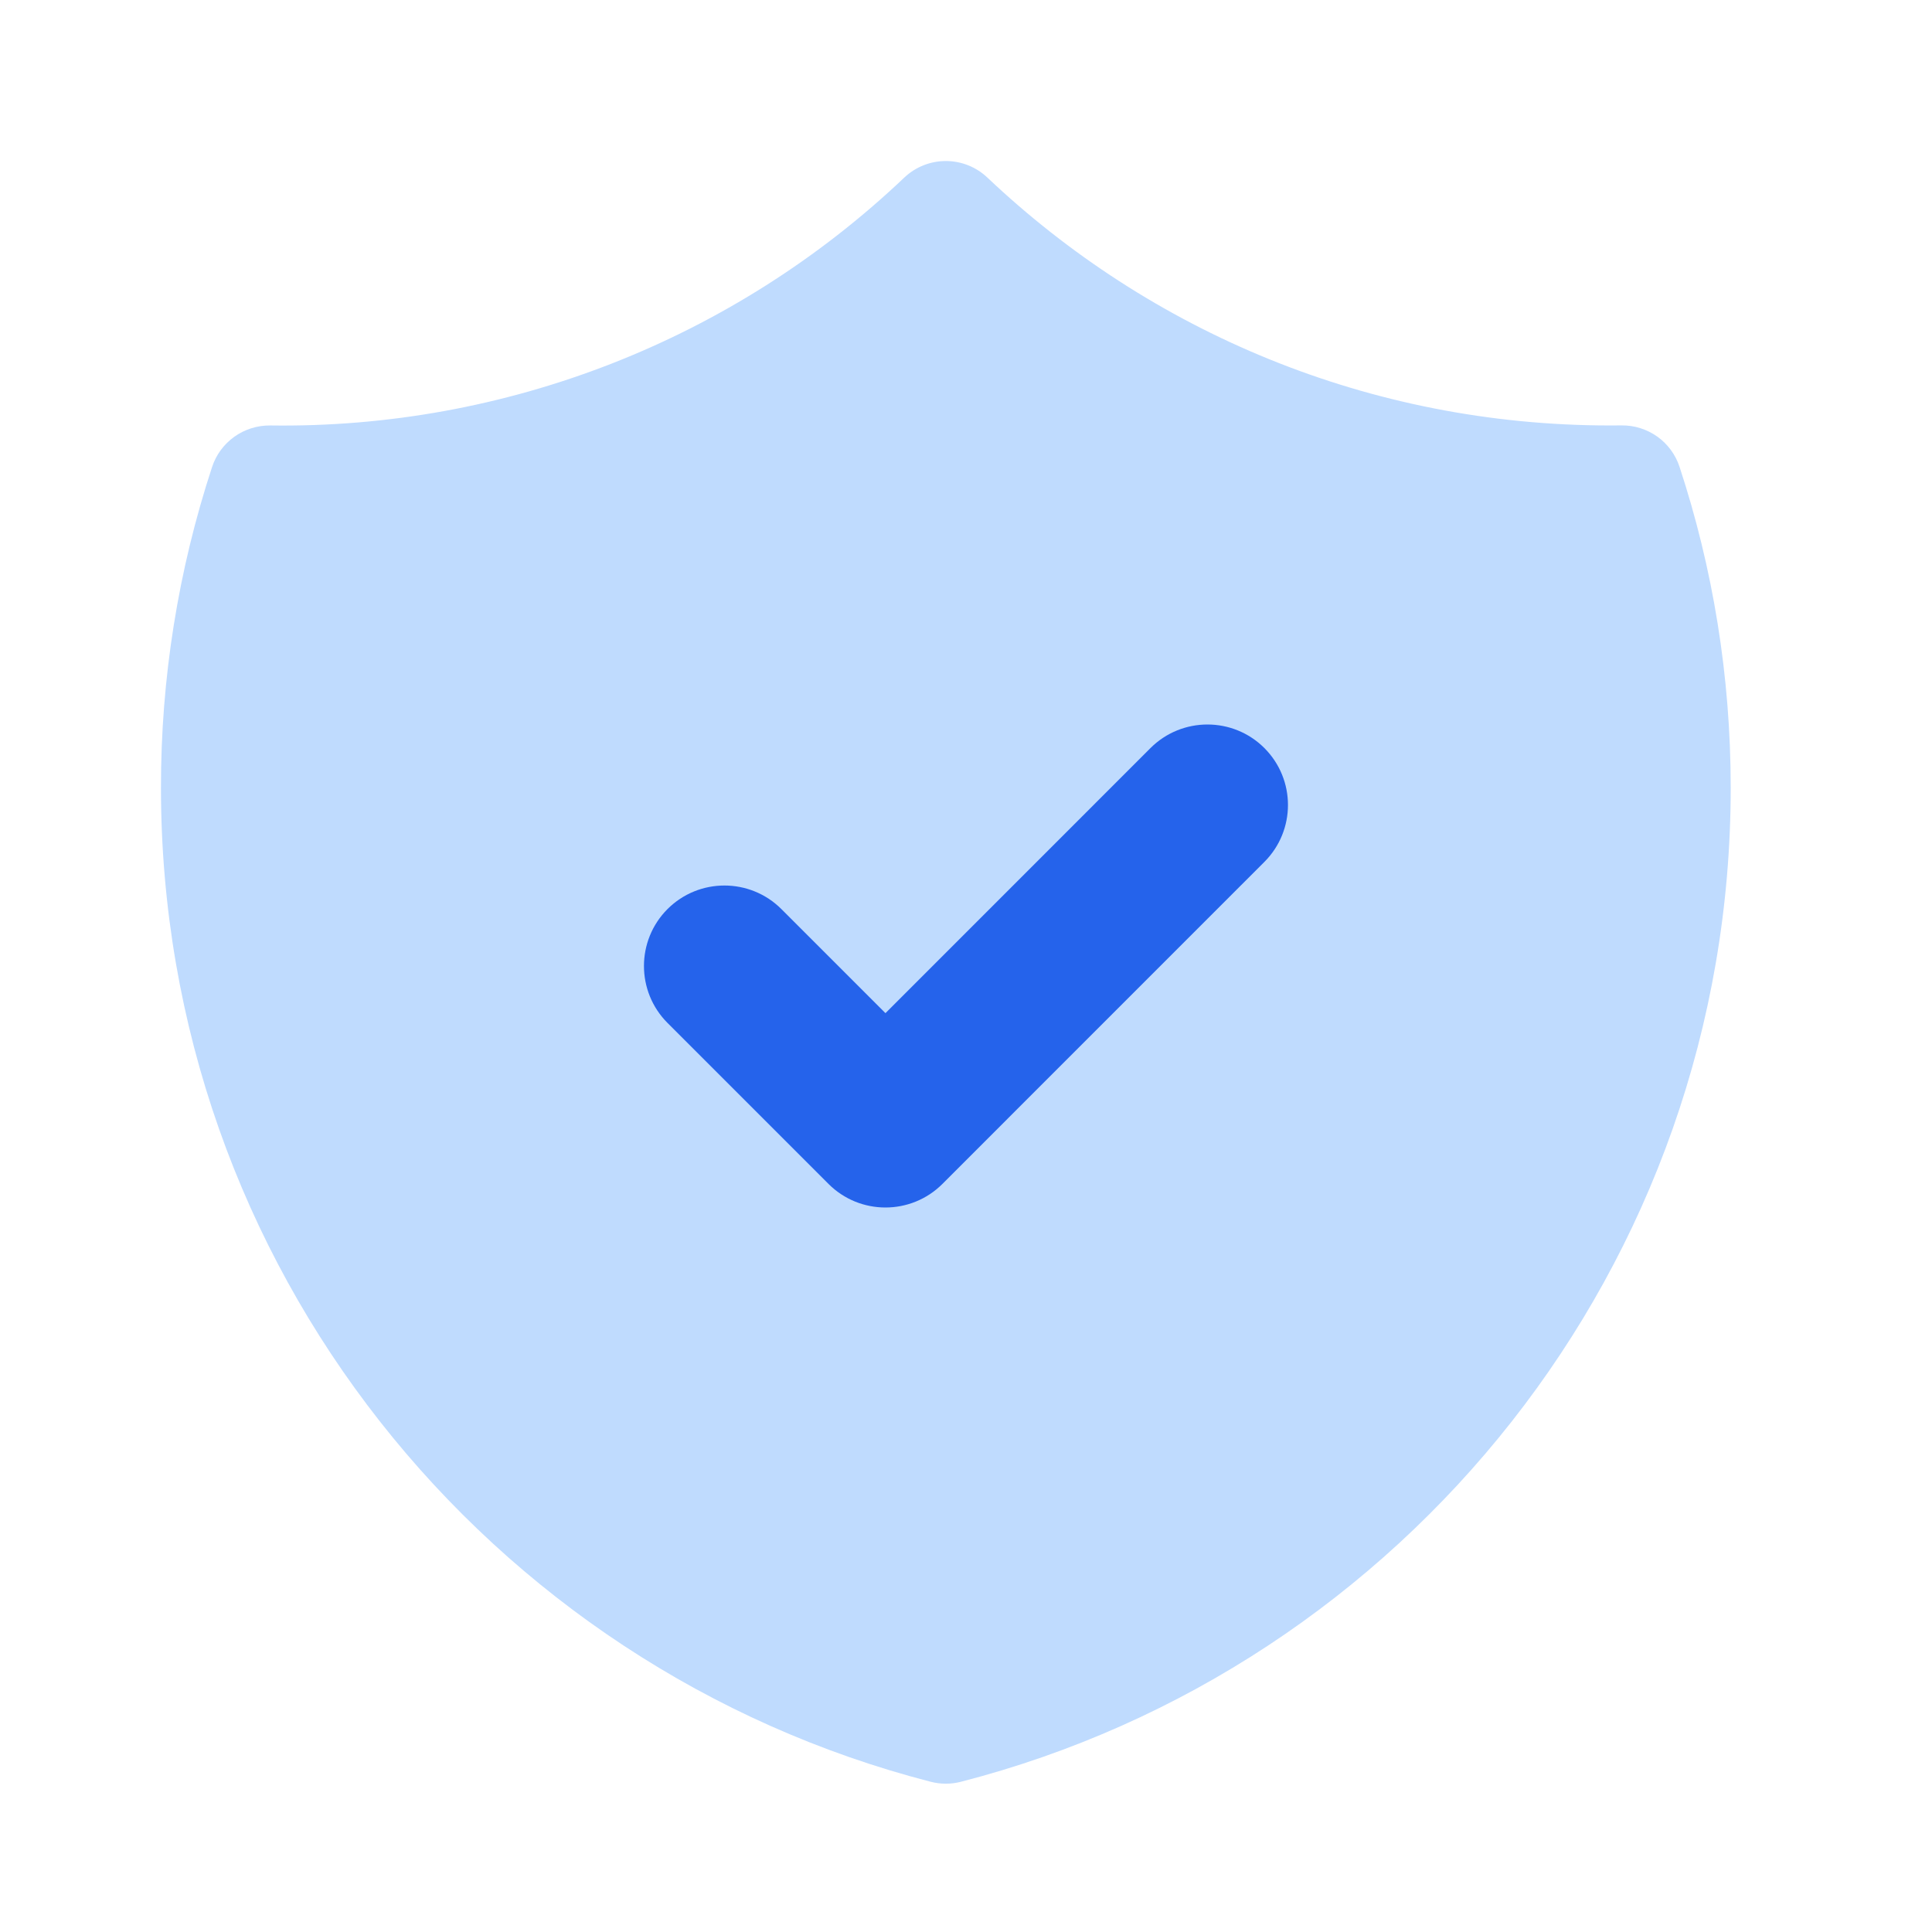
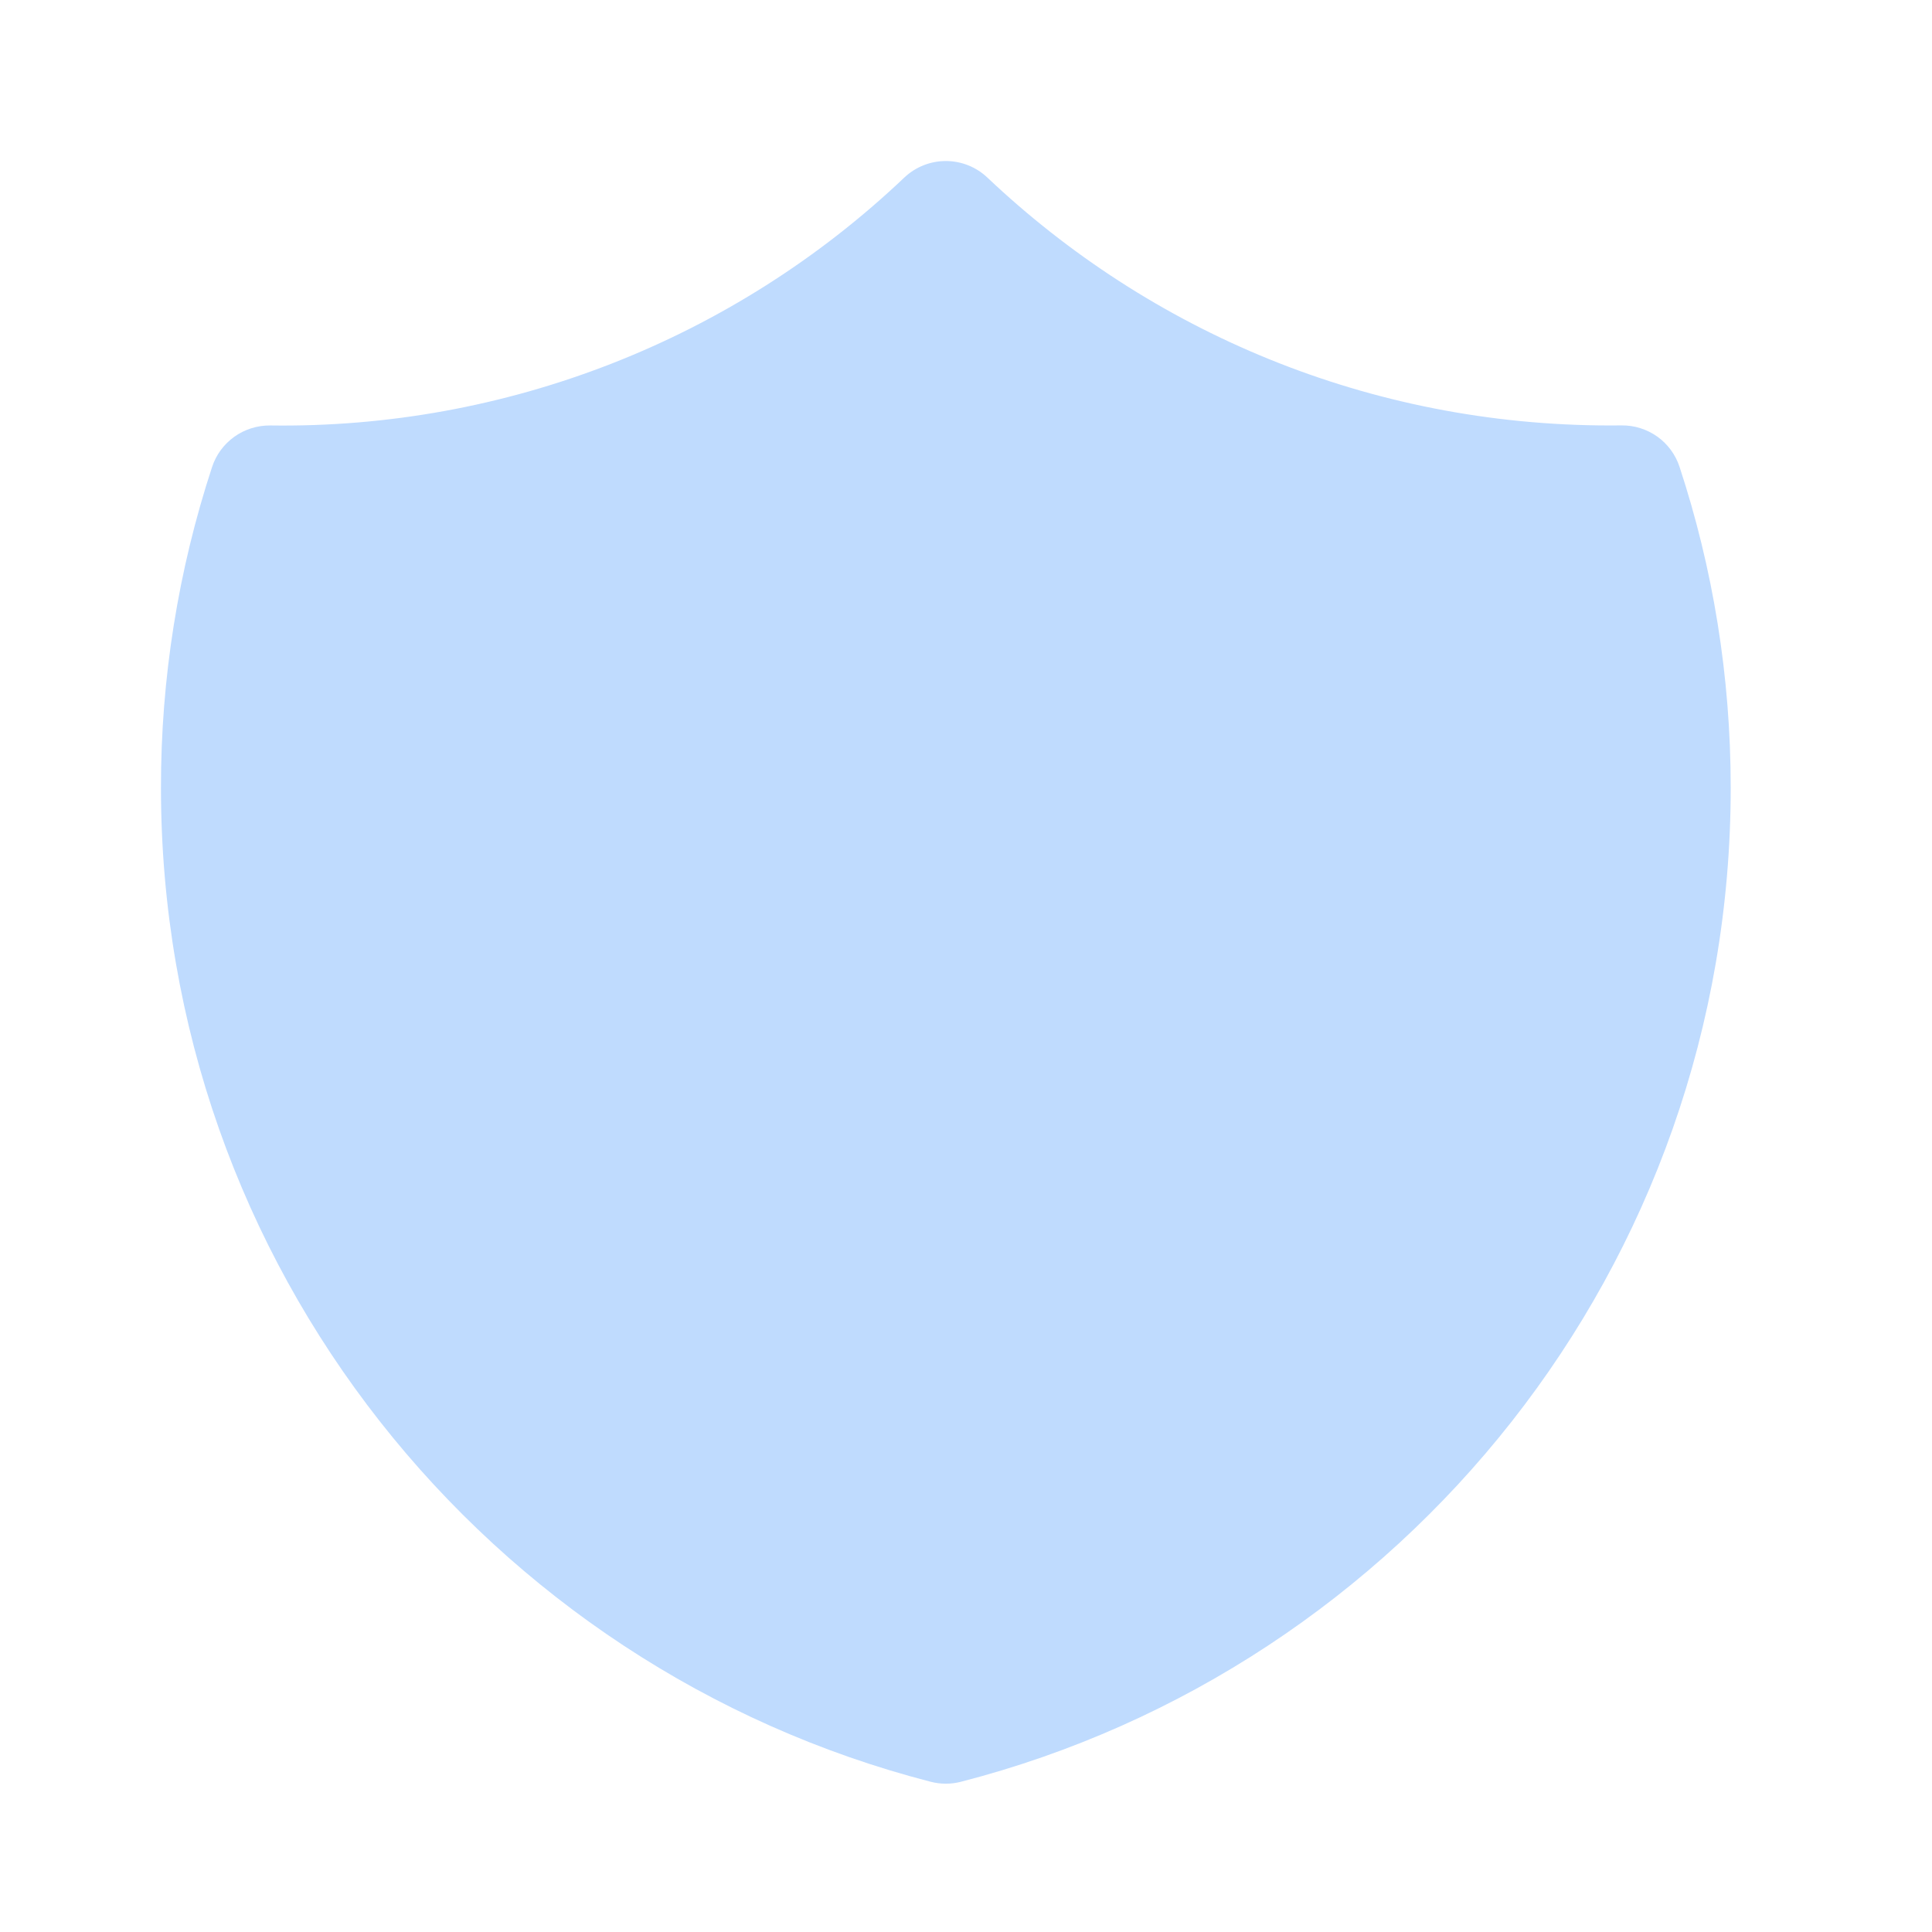
<svg xmlns="http://www.w3.org/2000/svg" width="32" height="32" viewBox="0 0 32 32" fill="none">
  <path fill-rule="evenodd" clip-rule="evenodd" d="M16.354 2.941C16.168 2.765 15.922 2.667 15.666 2.667C15.41 2.667 15.164 2.765 14.978 2.941C12.148 5.629 8.378 7.103 4.475 7.047C4.263 7.045 4.055 7.11 3.882 7.233C3.709 7.357 3.579 7.532 3.513 7.734C2.95 9.449 2.664 11.243 2.666 13.047C2.666 20.97 8.085 27.625 15.417 29.512C15.58 29.554 15.752 29.554 15.915 29.512C23.247 27.625 28.666 20.97 28.666 13.047C28.666 11.194 28.369 9.407 27.819 7.734C27.753 7.532 27.624 7.356 27.451 7.232C27.278 7.109 27.07 7.043 26.857 7.046L26.666 7.047C22.671 7.047 19.043 5.487 16.354 2.941Z" fill="#BFDBFE" />
-   <path fill-rule="evenodd" clip-rule="evenodd" d="M20.942 12.39C21.463 12.911 21.463 13.755 20.942 14.276L15.609 19.61C15.088 20.13 14.244 20.13 13.723 19.61L11.056 16.943C10.536 16.422 10.536 15.578 11.056 15.057C11.577 14.537 12.421 14.537 12.942 15.057L14.666 16.781L19.056 12.39C19.577 11.87 20.422 11.87 20.942 12.39Z" fill="#2563EB" />
</svg>